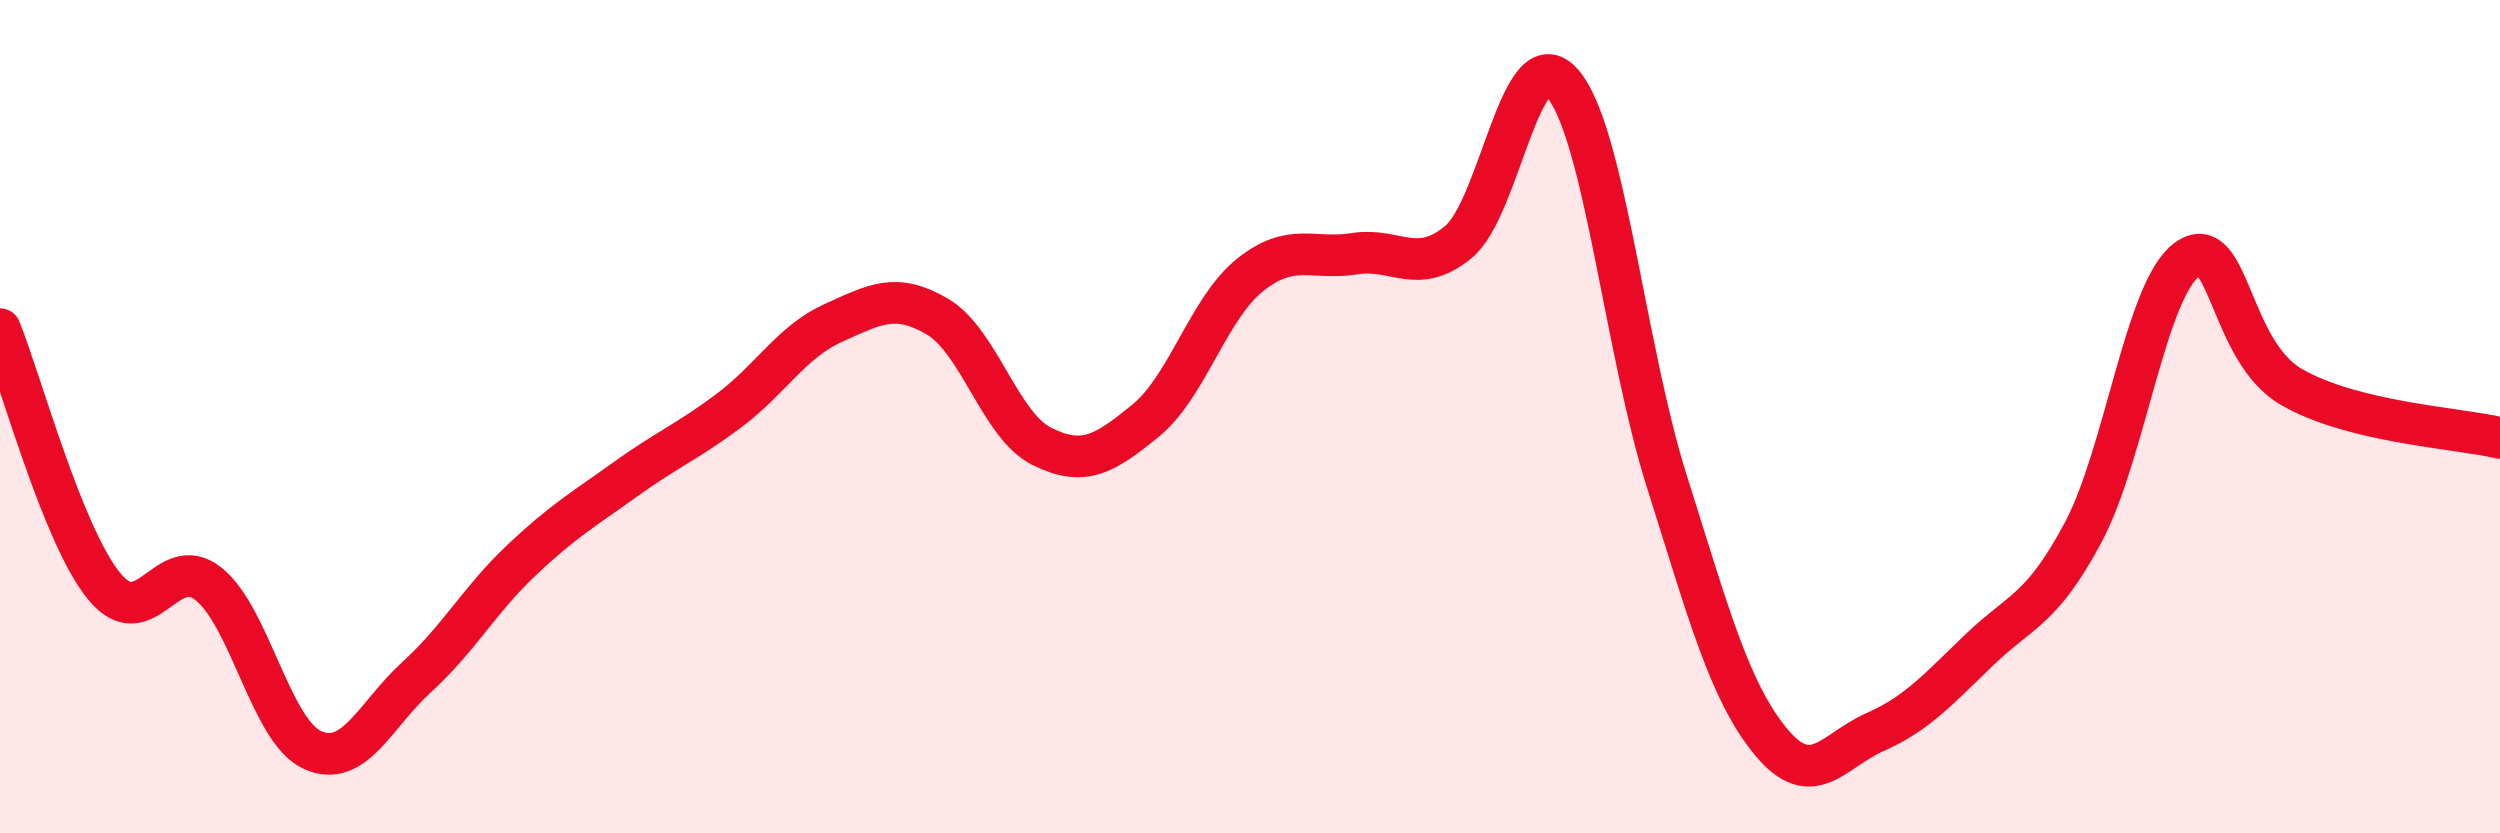
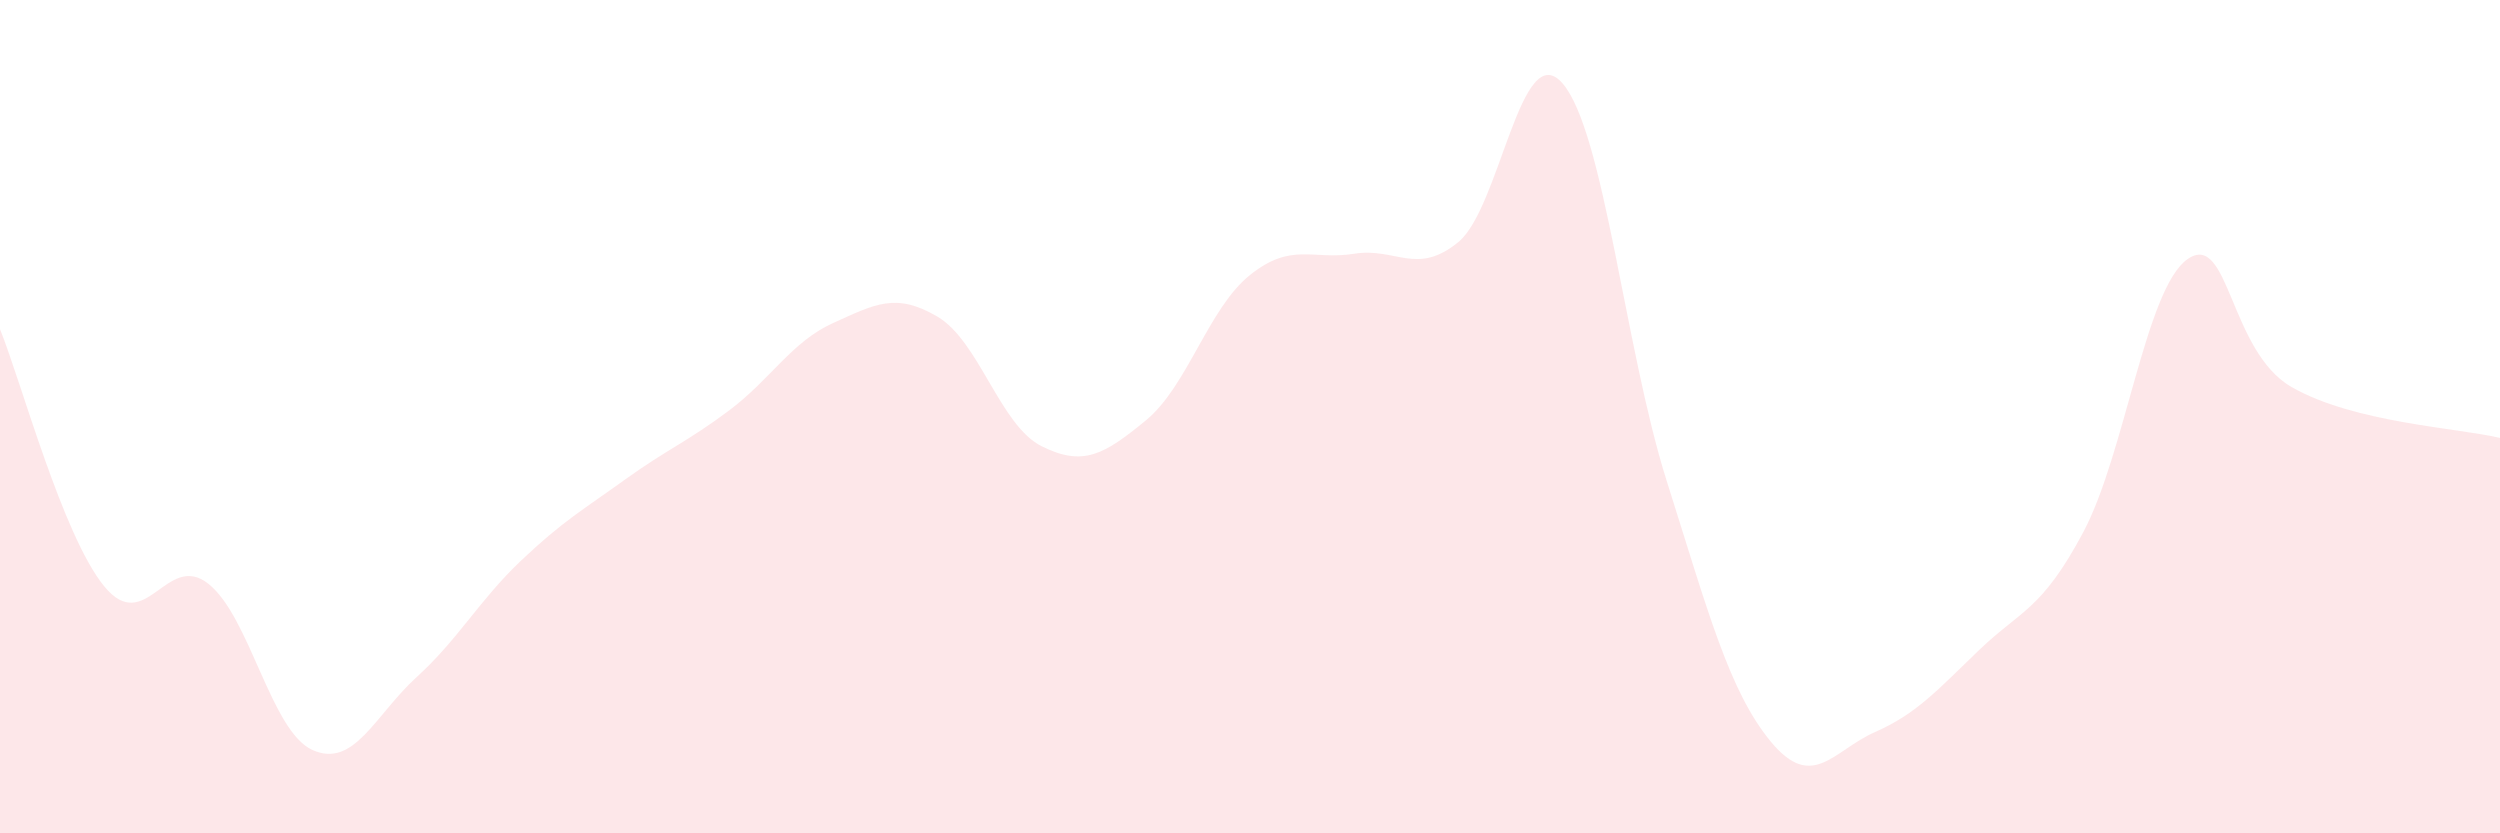
<svg xmlns="http://www.w3.org/2000/svg" width="60" height="20" viewBox="0 0 60 20">
  <path d="M 0,7.9 C 0.5,9.13 1.5,12.85 2.5,14.07 C 3.5,15.29 4,13.22 5,14.01 C 6,14.8 6.5,17.55 7.5,18 C 8.5,18.45 9,17.16 10,16.25 C 11,15.34 11.5,14.41 12.5,13.46 C 13.5,12.51 14,12.23 15,11.51 C 16,10.79 16.5,10.6 17.5,9.85 C 18.5,9.1 19,8.2 20,7.75 C 21,7.3 21.5,7.01 22.5,7.6 C 23.5,8.19 24,10.21 25,10.71 C 26,11.21 26.5,10.91 27.5,10.09 C 28.5,9.27 29,7.4 30,6.6 C 31,5.8 31.5,6.25 32.5,6.09 C 33.5,5.93 34,6.63 35,5.81 C 36,4.99 36.5,0.85 37.5,2 C 38.5,3.15 39,8.38 40,11.54 C 41,14.7 41.5,16.59 42.5,17.8 C 43.5,19.01 44,18.01 45,17.57 C 46,17.13 46.5,16.56 47.5,15.6 C 48.5,14.64 49,14.65 50,12.77 C 51,10.89 51.5,6.92 52.5,6.22 C 53.5,5.52 53.5,8.43 55,9.29 C 56.5,10.15 59,10.27 60,10.51L60 20L0 20Z" fill="#EB0A25" opacity="0.1" stroke-linecap="round" stroke-linejoin="round" />
-   <path d="M 0,7.9 C 0.5,9.13 1.5,12.85 2.5,14.07 C 3.5,15.29 4,13.22 5,14.01 C 6,14.8 6.5,17.55 7.5,18 C 8.5,18.45 9,17.16 10,16.25 C 11,15.34 11.5,14.41 12.5,13.46 C 13.5,12.51 14,12.23 15,11.51 C 16,10.79 16.5,10.6 17.5,9.85 C 18.5,9.1 19,8.2 20,7.75 C 21,7.3 21.5,7.01 22.5,7.6 C 23.5,8.19 24,10.21 25,10.71 C 26,11.21 26.5,10.91 27.5,10.09 C 28.5,9.27 29,7.4 30,6.6 C 31,5.8 31.5,6.25 32.5,6.09 C 33.5,5.93 34,6.63 35,5.81 C 36,4.99 36.5,0.85 37.5,2 C 38.5,3.15 39,8.38 40,11.54 C 41,14.7 41.5,16.59 42.5,17.8 C 43.5,19.01 44,18.01 45,17.57 C 46,17.13 46.5,16.56 47.5,15.6 C 48.5,14.64 49,14.65 50,12.77 C 51,10.89 51.5,6.92 52.5,6.22 C 53.5,5.52 53.5,8.43 55,9.29 C 56.5,10.15 59,10.27 60,10.51" stroke="#EB0A25" stroke-width="1" fill="none" stroke-linecap="round" stroke-linejoin="round" />
</svg>